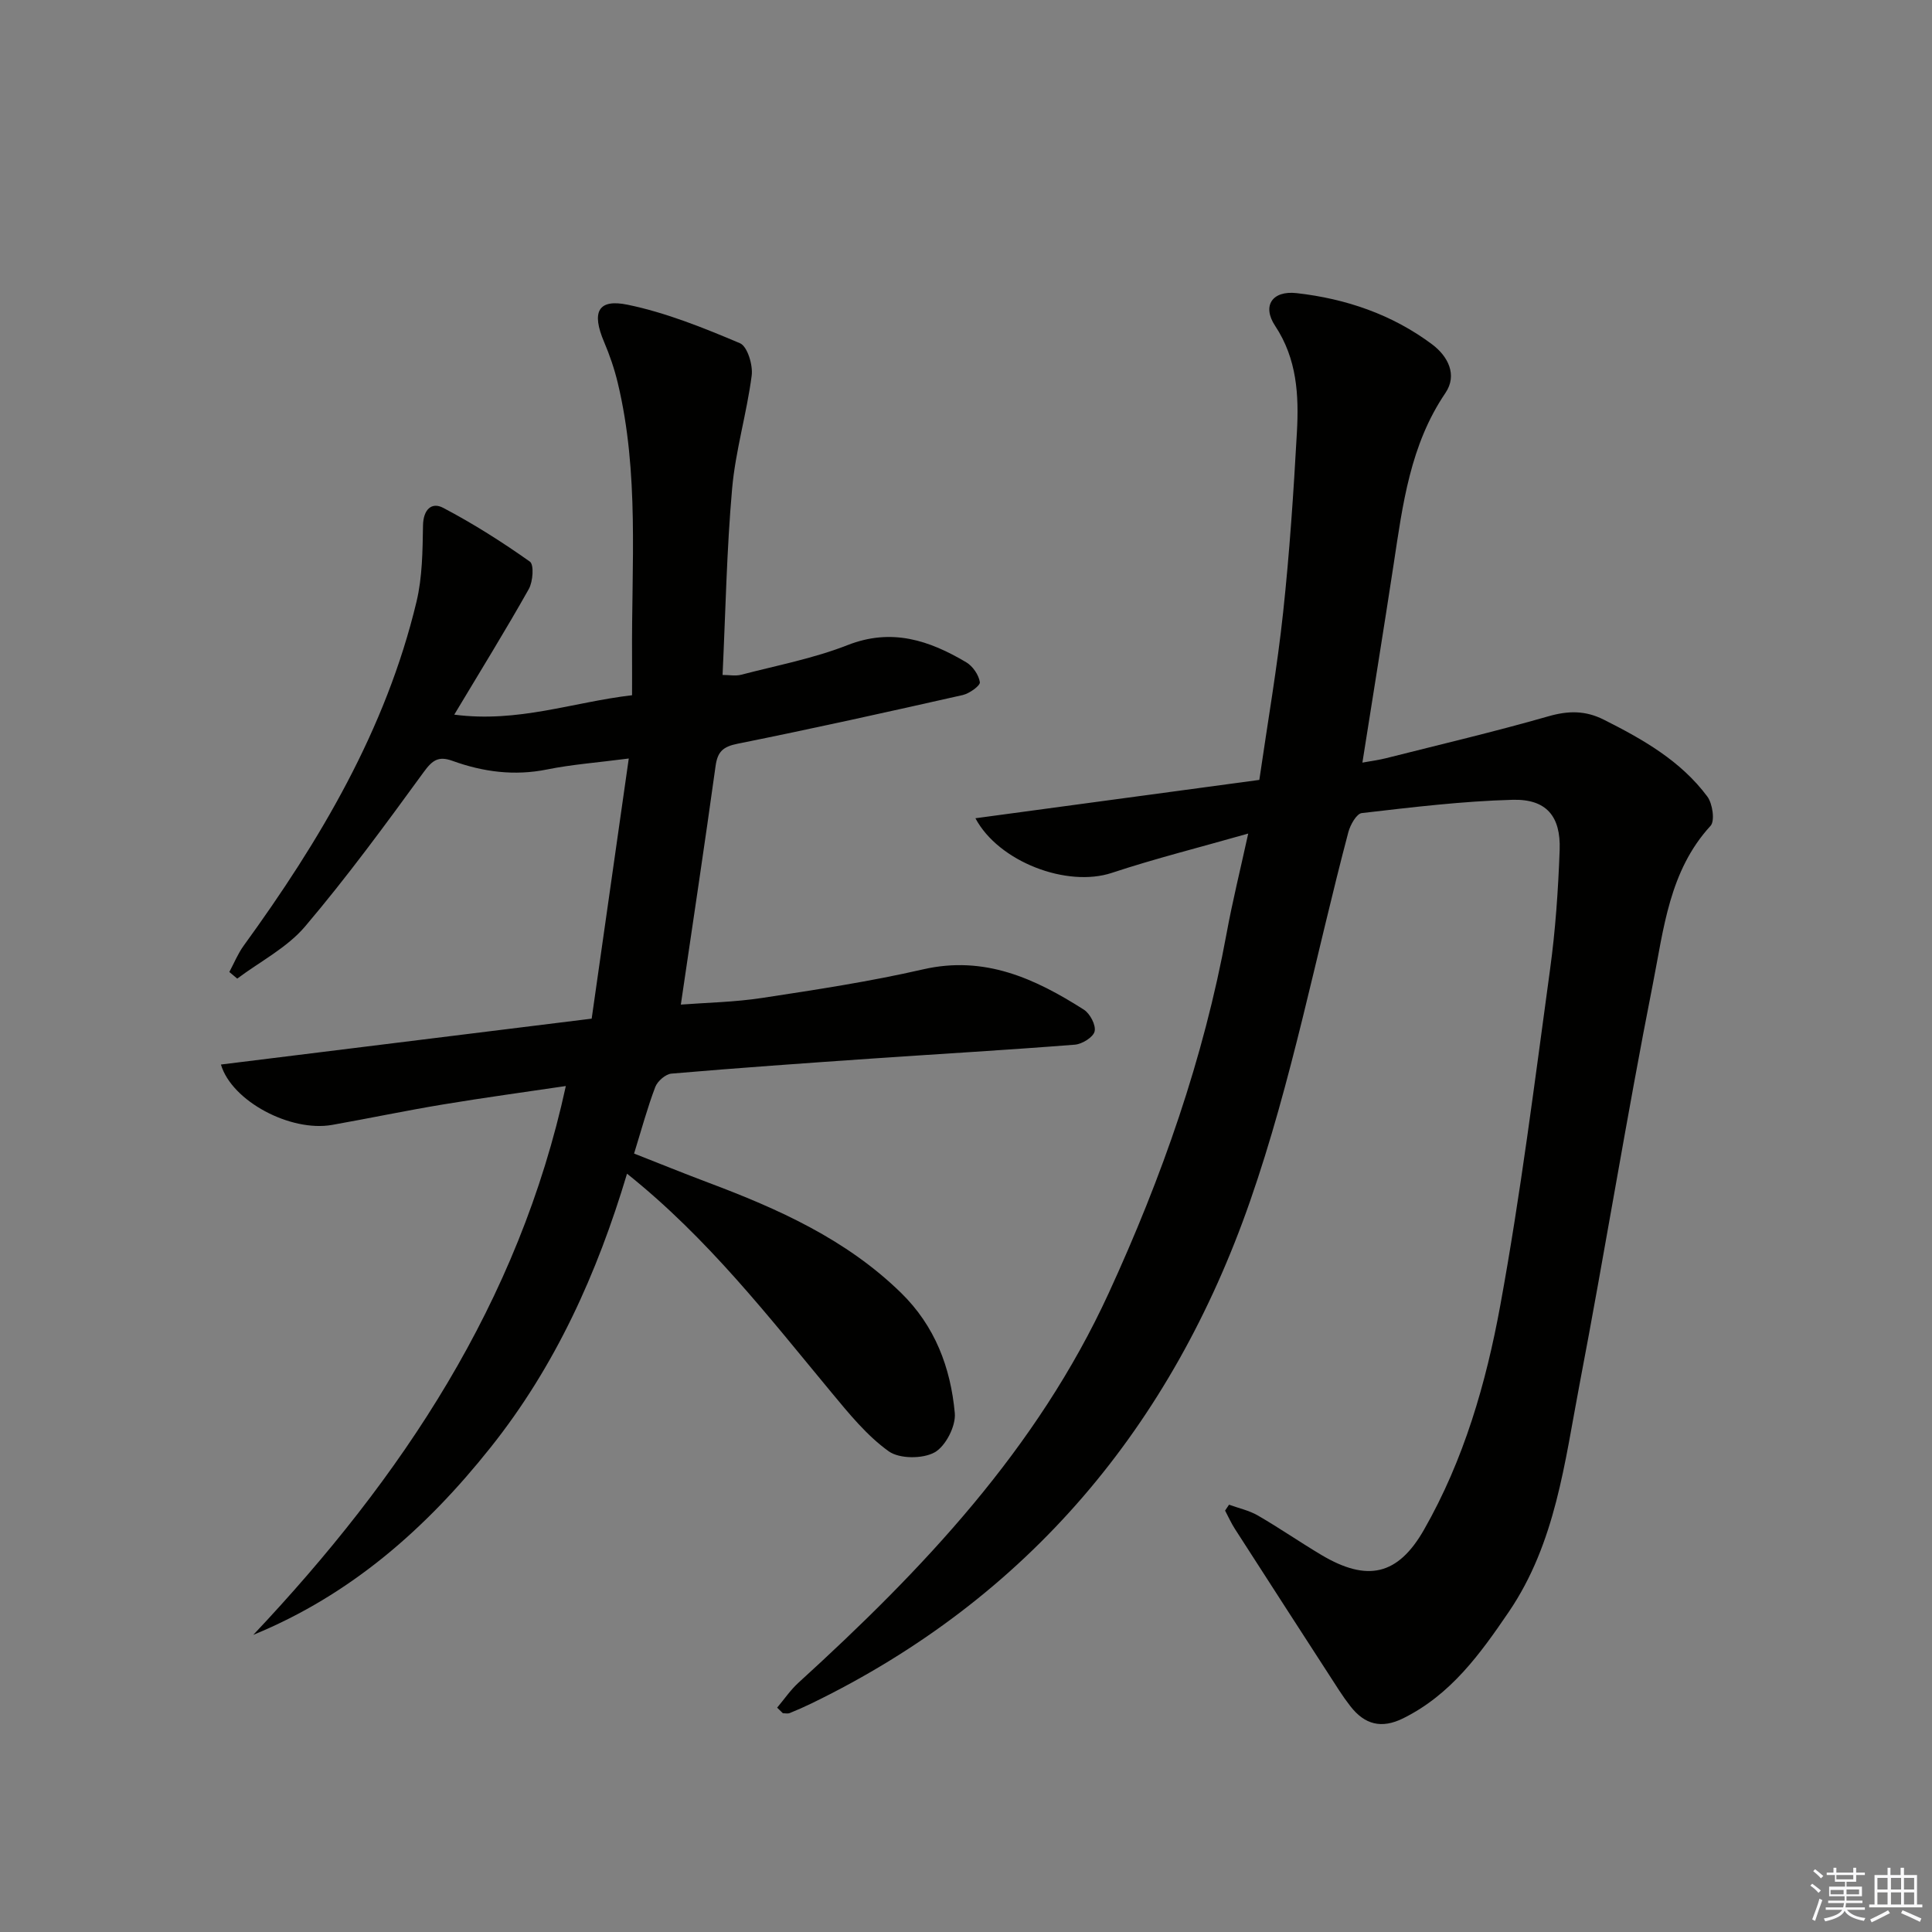
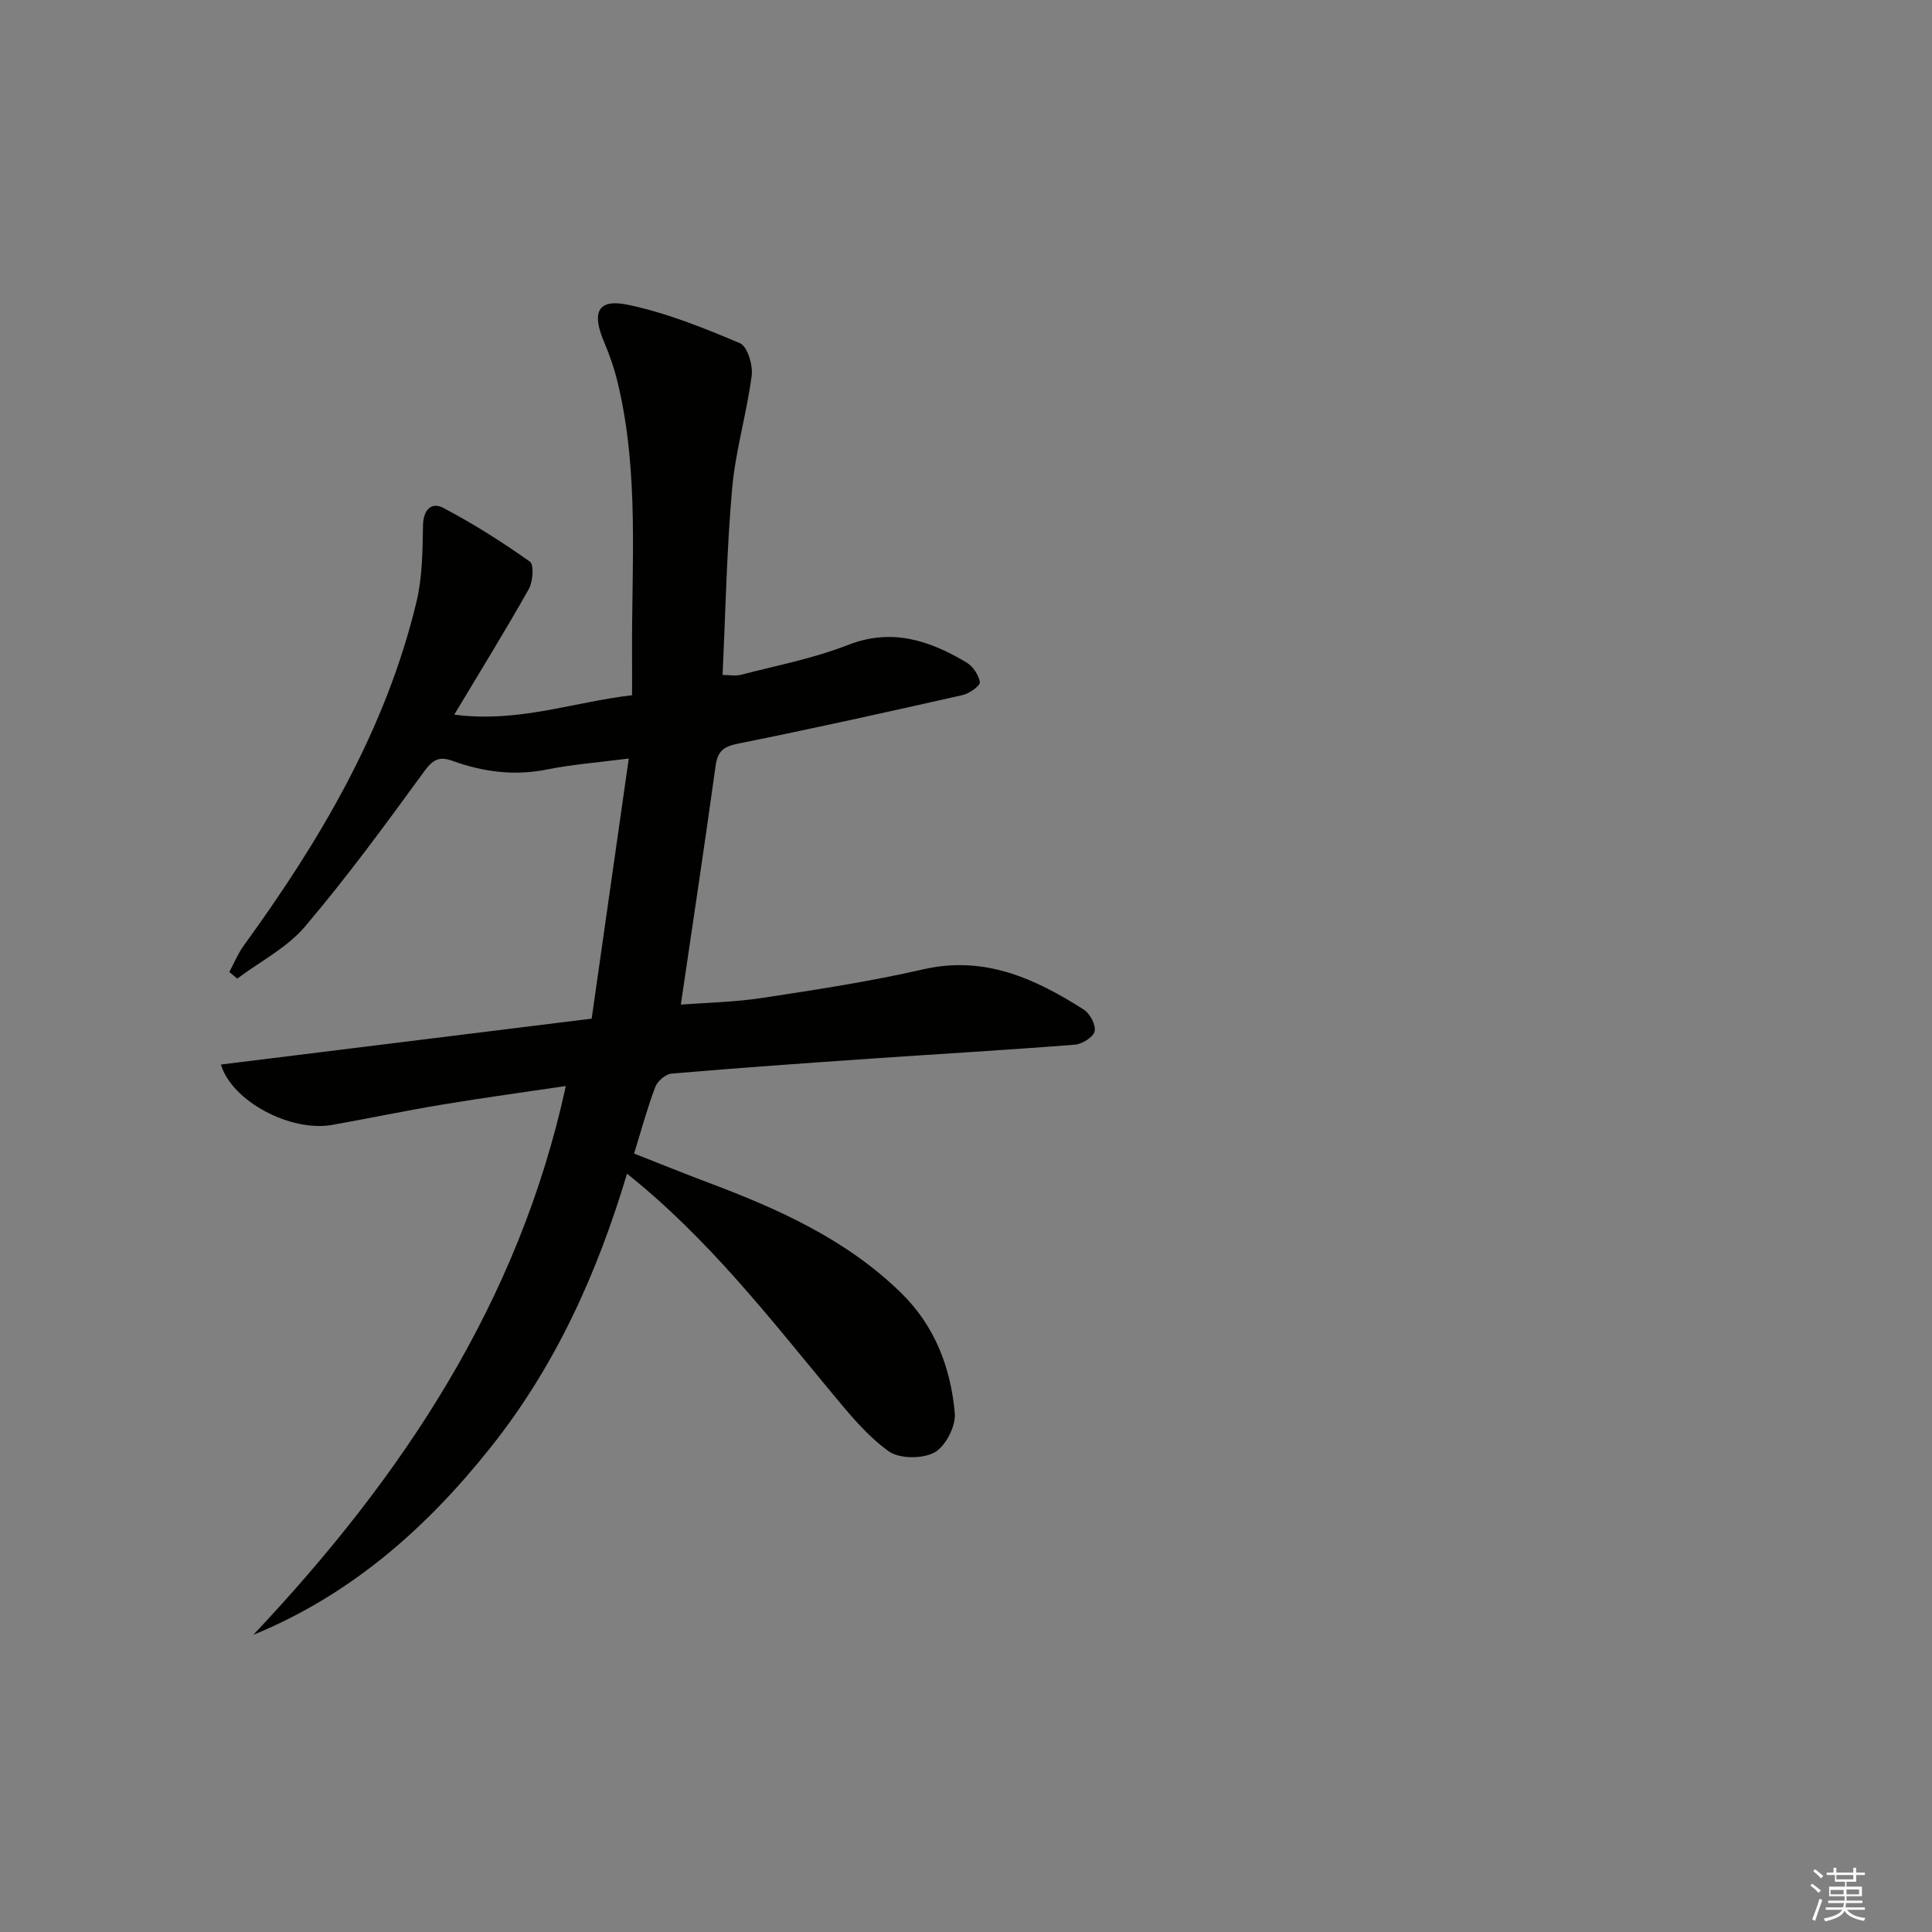
<svg xmlns="http://www.w3.org/2000/svg" enable-background="new 0 0 400 400" viewBox="0 0 400 400">
  <rect x="0" y="0" width="400" height="400" fill="#808080" stroke="none" />
-   <path d="m160.9 353.55c1.46-1.73 2.75-3.64 4.4-5.15 25.74-23.44 49.4-48.37 64.24-80.66 11.02-23.99 19.66-48.57 24.42-74.53 1.21-6.6 2.83-13.13 4.47-20.63-10.14 2.89-19.3 5.18-28.24 8.14-9.27 3.07-23.43-2.27-28.24-11.31 19.44-2.63 38.85-5.25 58.78-7.94 1.76-12.13 3.72-23.37 4.93-34.7 1.33-12.38 2.16-24.83 2.85-37.27.42-7.65.04-15.17-4.51-22.04-2.74-4.14-.61-7.34 4.46-6.77 10.18 1.15 19.77 4.41 28.05 10.61 3.28 2.46 5.28 6.33 2.75 10.06-7.3 10.75-8.84 23.08-10.71 35.39-2.05 13.44-4.23 26.87-6.48 41.14 1.9-.35 3.42-.54 4.88-.91 11.23-2.84 22.51-5.49 33.64-8.68 4.12-1.18 7.64-1.22 11.46.7 8.09 4.07 15.92 8.51 21.43 15.91 1.09 1.46 1.61 5.05.67 6.07-8.58 9.34-9.7 21.41-11.96 32.82-5.43 27.51-9.89 55.21-15.15 82.75-3.1 16.23-4.96 32.9-14.65 47.16-5.94 8.73-12.02 17.16-21.86 22.04-4.51 2.24-7.99 1.31-10.95-2.5-.82-1.05-1.59-2.14-2.31-3.25-7.22-11.15-14.43-22.31-21.61-33.48-.77-1.2-1.35-2.51-2.02-3.77.27-.41.54-.81.82-1.22 2 .73 4.16 1.19 5.97 2.24 4.46 2.58 8.71 5.52 13.14 8.16 9.5 5.65 15.85 4.26 21.26-5.23 8.25-14.44 12.85-30.36 15.8-46.5 4.21-22.99 7.11-46.23 10.28-69.4 1.13-8.21 1.7-16.53 2-24.82.25-7.01-2.77-10.58-9.74-10.39-10.43.28-20.85 1.55-31.23 2.75-1.09.13-2.38 2.44-2.78 3.95-6.74 25.49-11.7 51.59-20.35 76.41-16.17 46.41-45.82 82.12-90.75 103.95-1.49.72-3.01 1.4-4.55 2.02-.41.17-.95.03-1.43.03-.39-.37-.78-.76-1.18-1.15z" fill="#010100" />
  <path d="m52.44 338.48c30.79-32.64 54.96-68.76 64.71-113.63-8.41 1.25-16.92 2.4-25.39 3.81-7.69 1.27-15.32 2.88-23 4.24-8.58 1.52-20.77-4.89-23.02-12.5 25.32-3.13 50.56-6.26 76.76-9.5 2.56-17.93 5.07-35.57 7.68-53.86-6.52.85-11.78 1.23-16.92 2.27-6.77 1.37-13.24.51-19.57-1.78-2.9-1.05-4.16-.16-5.96 2.31-7.92 10.87-15.88 21.74-24.57 31.98-3.74 4.4-9.3 7.24-14.04 10.79-.55-.46-1.1-.92-1.64-1.37.98-1.82 1.76-3.77 2.96-5.43 15.82-21.79 29.44-44.72 35.79-71.22 1.22-5.1 1.26-10.53 1.35-15.82.06-3.27 1.78-4.89 4.17-3.63 6.23 3.27 12.21 7.07 17.96 11.14.88.62.64 4.14-.23 5.68-4.78 8.5-9.92 16.8-15.43 26 13.25 1.73 24.49-2.58 36.81-4.02 0-2.86.02-5.45 0-8.04-.13-18.94 1.53-37.97-2.97-56.67-.69-2.88-1.67-5.73-2.83-8.46-2.6-6.12-1.31-8.96 4.88-7.68 7.98 1.65 15.72 4.78 23.26 7.97 1.54.65 2.71 4.52 2.43 6.69-1.02 7.84-3.35 15.53-4.05 23.38-1.13 12.72-1.36 25.52-1.98 38.61 1.38 0 2.69.26 3.85-.04 7.39-1.93 14.98-3.37 22.04-6.14 9.15-3.59 16.92-.97 24.56 3.56 1.35.8 2.59 2.61 2.82 4.12.11.71-2.15 2.34-3.54 2.66-15.51 3.5-31.03 6.95-46.62 10.08-3.04.61-4.15 1.66-4.56 4.63-2.25 16.24-4.7 32.46-7.19 49.38 5.22-.4 11.1-.5 16.85-1.38 11.16-1.7 22.35-3.4 33.33-5.92 12.7-2.91 23.14 1.9 33.25 8.34 1.28.81 2.54 3.2 2.24 4.5-.27 1.21-2.59 2.64-4.1 2.76-14.07 1.11-28.16 1.92-42.23 2.89-13.77.95-27.53 1.92-41.28 3.1-1.22.1-2.89 1.56-3.35 2.76-1.64 4.32-2.85 8.81-4.39 13.79 5.18 2.03 10.21 4.08 15.29 5.99 14.54 5.46 28.58 11.73 39.95 22.82 7.07 6.89 10.3 15.52 11.16 24.92.25 2.68-1.9 6.87-4.18 8.14-2.48 1.37-7.29 1.36-9.51-.23-4.5-3.23-8.17-7.74-11.76-12.07-13.07-15.75-25.61-31.98-42.41-45.4-6.19 20.67-14.82 39.83-28.25 56.68-13.37 16.81-28.97 30.53-49.13 38.8z" fill="#010100" />
  <g fill="#fafafb">
    <path d="m374.8 390.4.4-.4c.7.5 1.3 1 1.8 1.4l-.5.5c-.5-.6-1.1-1.1-1.7-1.5zm1 7.3-.6-.3c.5-1.4 1.1-2.8 1.5-4.3.2.1.4.2.6.3-.5 1.3-1 2.8-1.5 4.3zm-.4-10.3.4-.4c.4.3 1 .8 1.7 1.4l-.5.5c-.4-.5-1-1-1.6-1.5zm2.5.3h1.7v-1h.6v1h3.5v-1h.6v1h1.8v.5h-1.8v1.4h-2v1h3.2v2h-3.2v.9h3.3v.5h-3.4c0 .3-.1.6-.1.9h4v.5h-3.7c.7.9 1.9 1.5 3.8 1.7-.1.2-.2.4-.3.6-2.1-.4-3.5-1.1-4-2.1-.4 1-1.8 1.7-4 2.2-.1-.2-.2-.4-.3-.6 2.1-.4 3.4-1 3.8-1.8h-3.4v-.5h3.6c.1-.3.1-.6.2-.9h-3.3v-.5h3.4c0-.3 0-.6 0-.9h-3.2v-2h3.3v-1h-2.1v-1.4h-1.7v-.5zm1.1 3.5v1h2.7c0-.3 0-.4 0-.4 0-.1 0-.2 0-.2 0-.1 0-.2 0-.3h-2.7zm1.2-3v.9h3.5v-.9zm4.7 3h-2.6v.6.4h2.6z" />
-     <path d="m393.6 386.7h.6v1.5h2.7v6.1h1.1v.6h-11v-.6h1.1v-6.1h2.7v-1.5h.6v1.5h2.1v-1.5zm-2.7 8.8.4.6c-1.2.6-2.5 1.3-3.8 1.9-.1-.2-.2-.4-.3-.6 1.2-.6 2.5-1.2 3.7-1.9zm-2.2-6.7v2.4h2.1v-2.4zm0 3v2.5h2.1v-2.5zm2.8-3v2.4h2.1v-2.4zm0 3v2.5h2.1v-2.5zm6 6.1c-1.4-.7-2.7-1.3-3.9-1.8l.3-.6c1.5.6 2.7 1.2 3.9 1.7zm-1.2-9.1h-2.1v2.4h2.1zm-2.1 3v2.5h2.1v-2.5z" />
  </g>
</svg>